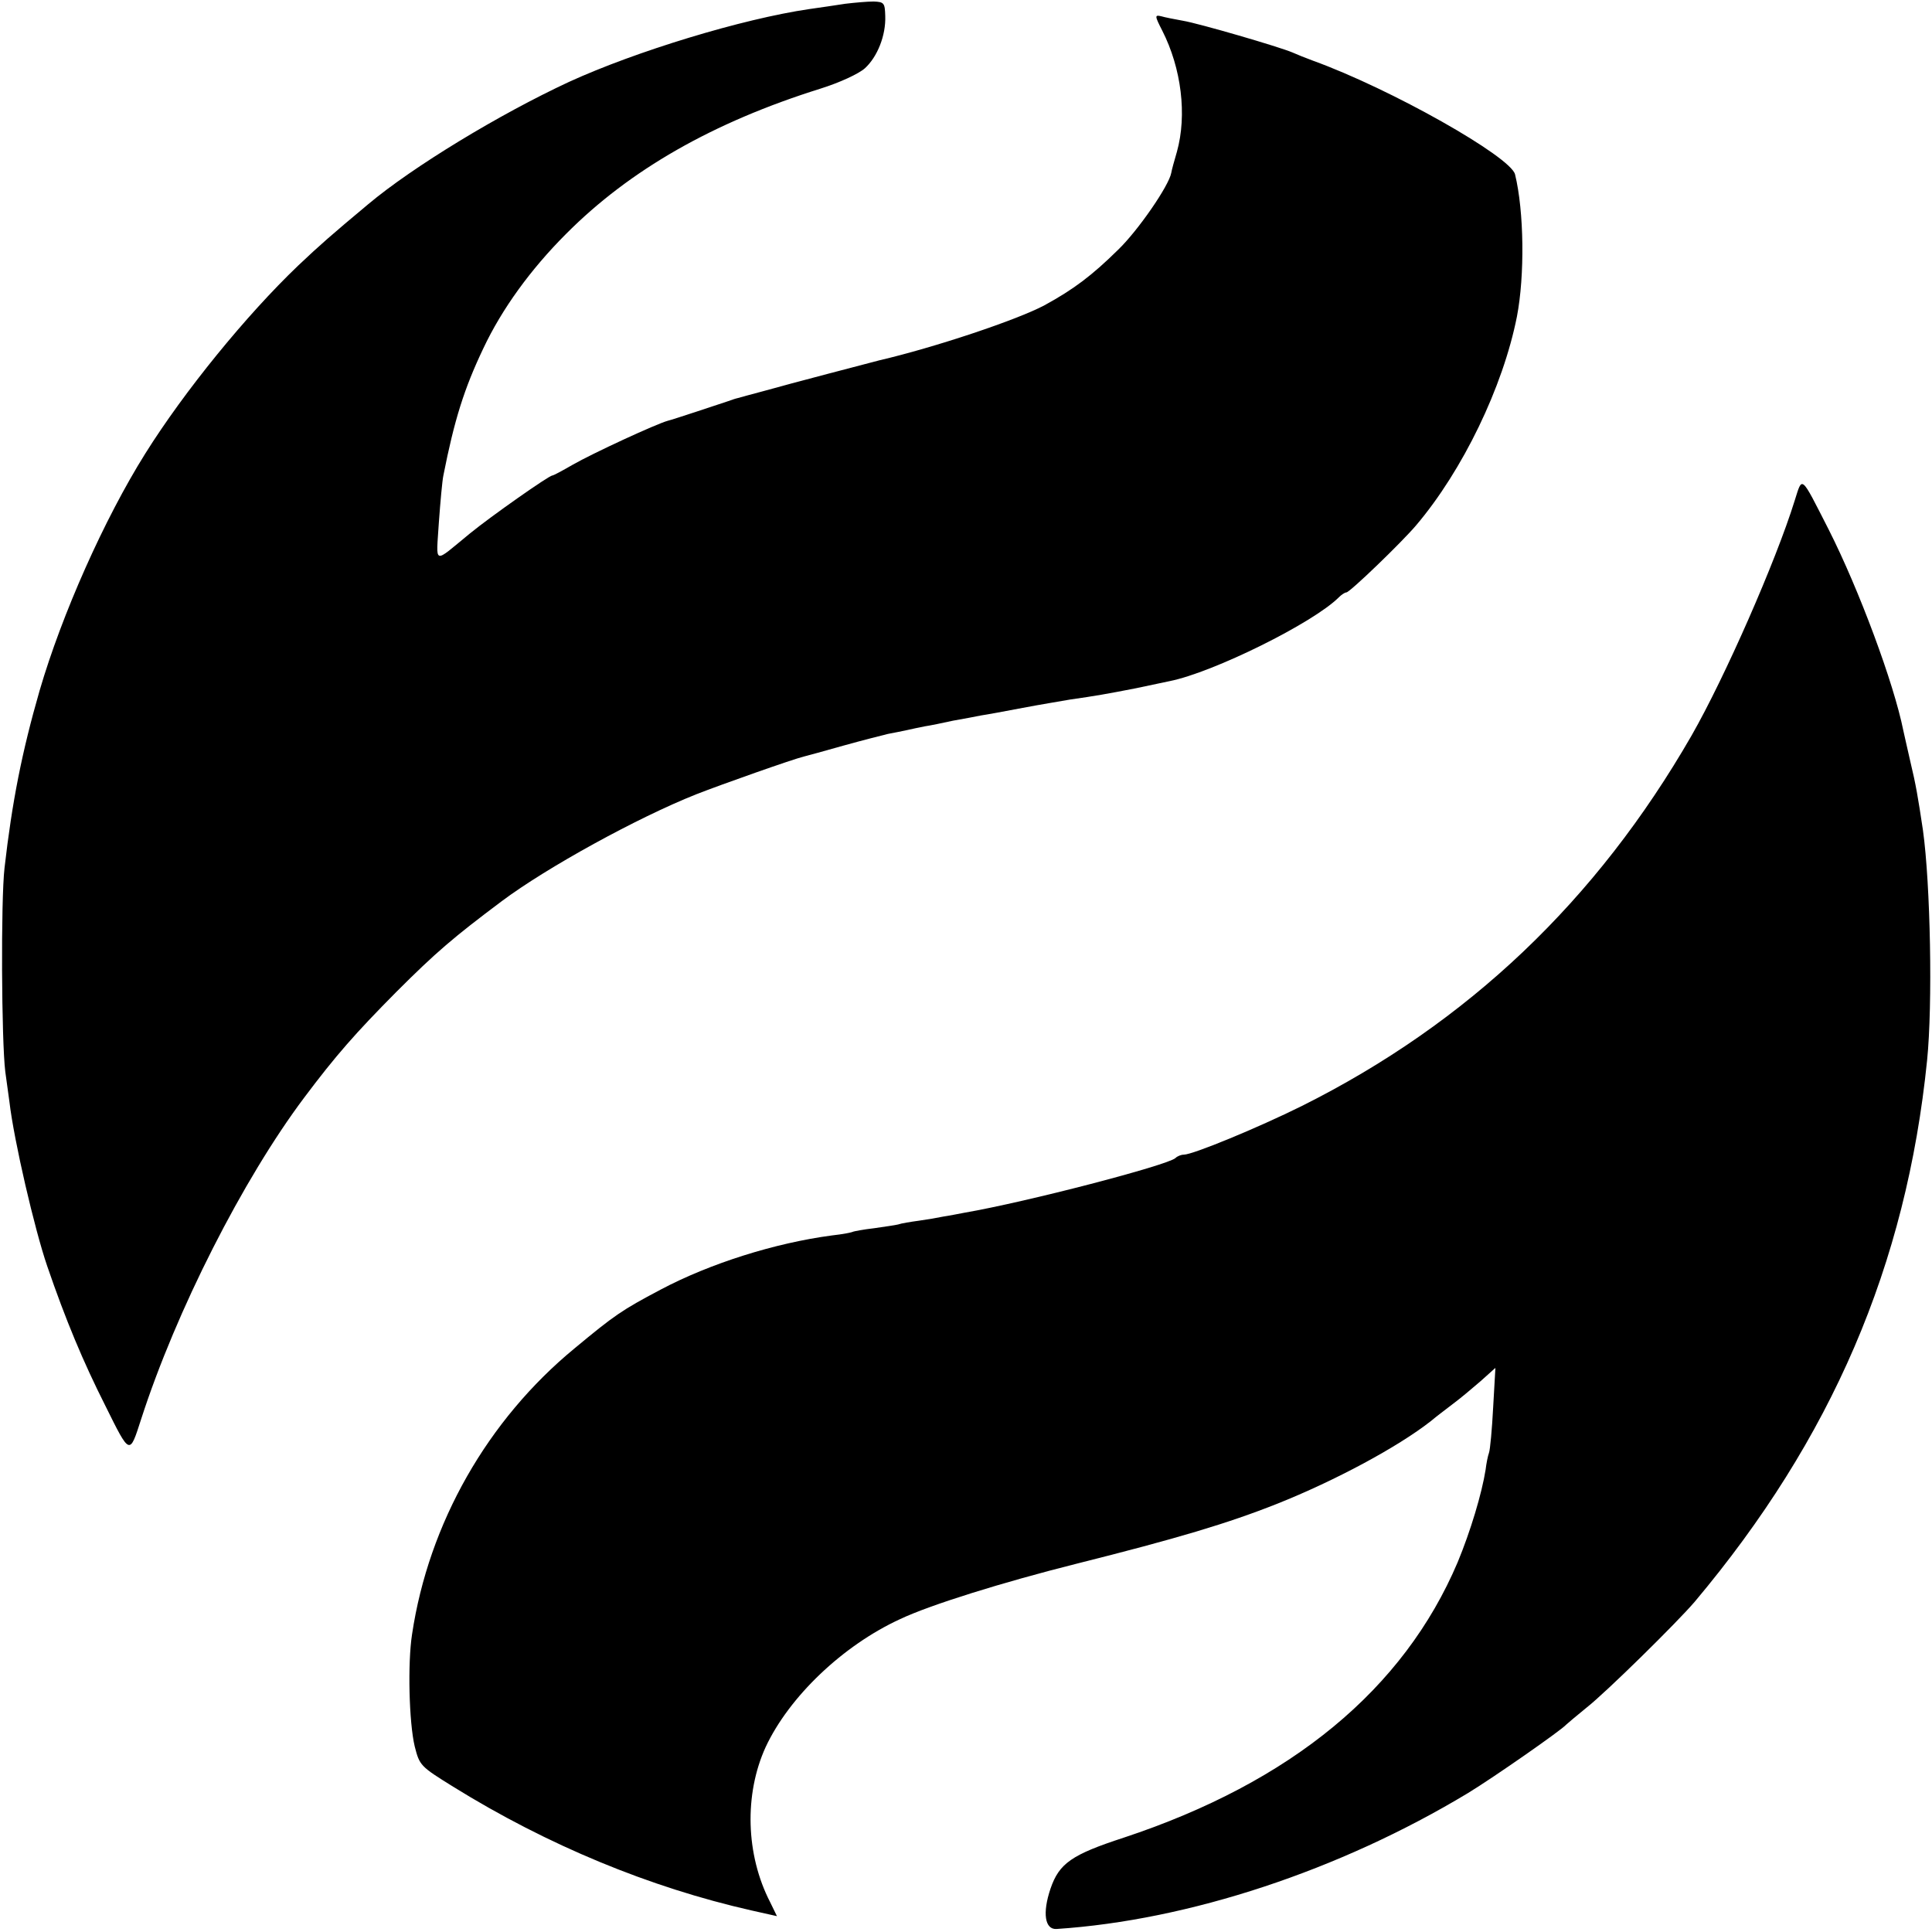
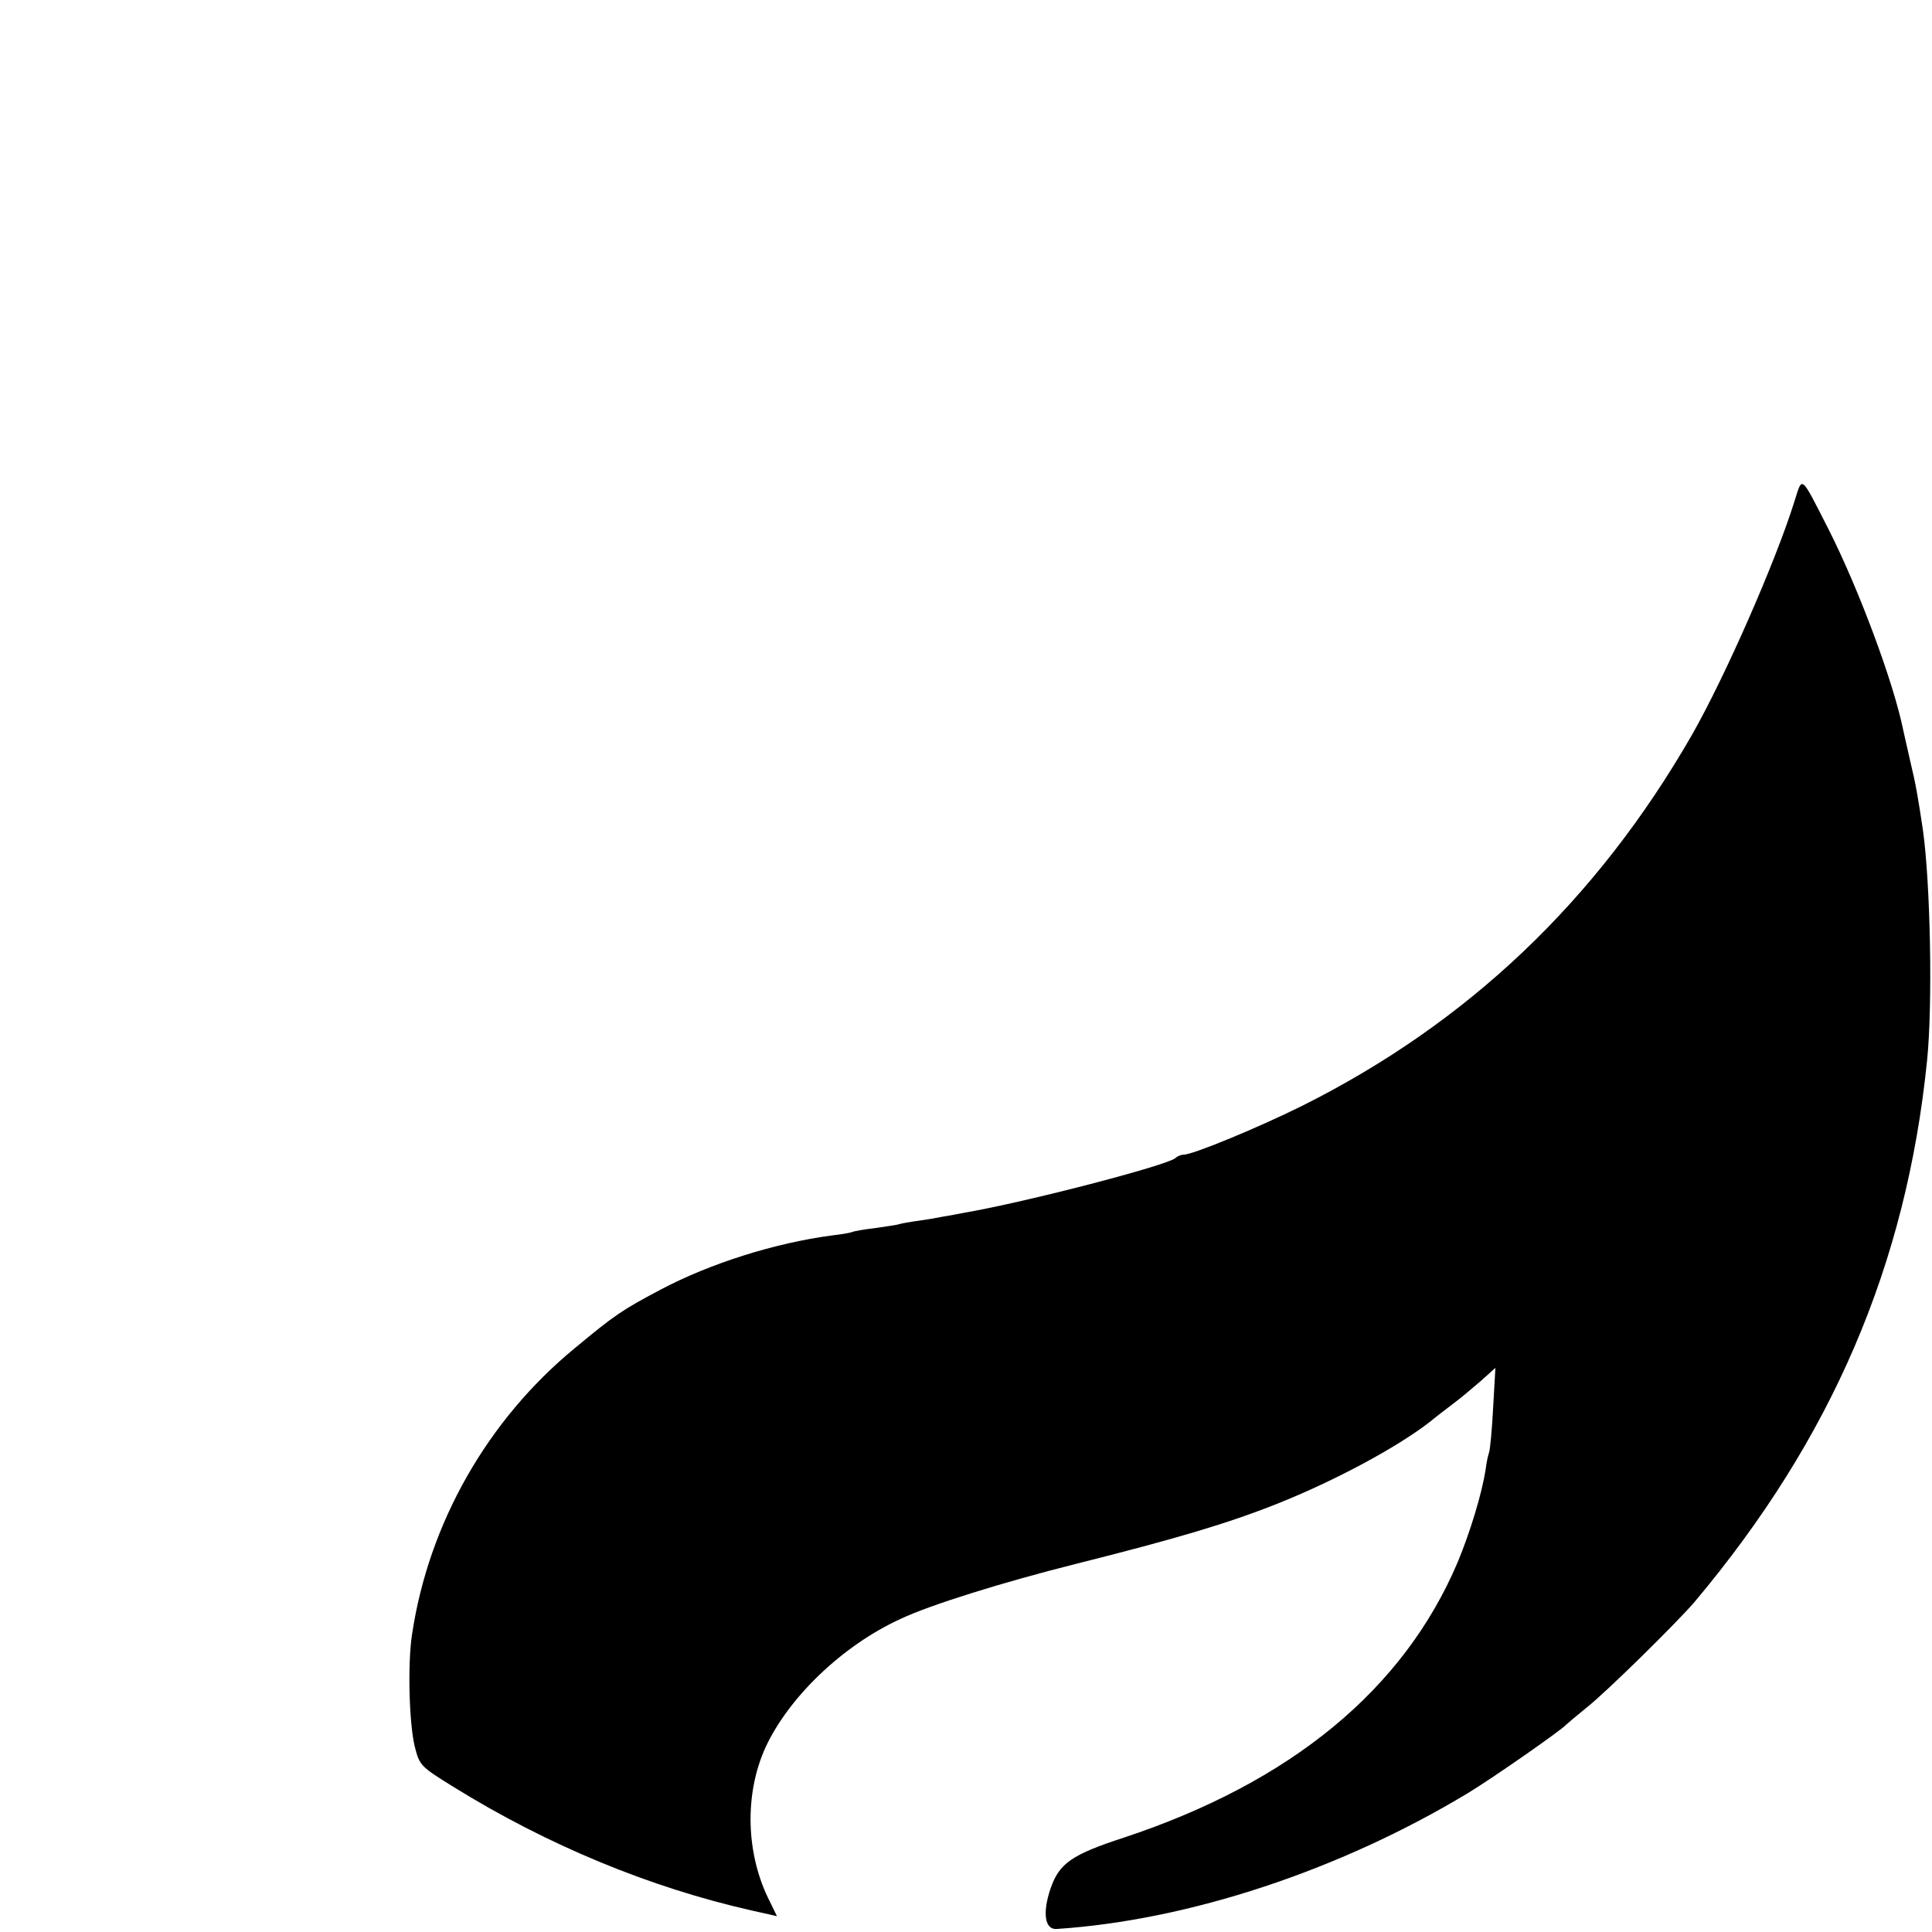
<svg xmlns="http://www.w3.org/2000/svg" version="1.0" width="512pt" height="512pt" viewBox="0 0 512 512" preserveAspectRatio="xMidYMid meet">
  <g transform="translate(0,512) scale(0.1,-0.1)" fill="#000000" stroke="none">
-     <path d="M2240 5110 c-25 -4 -67 -10 -95 -14 -178 -26 -460 -112 -637 -193 -185 -86 -414 -225 -532 -324 -97 -81 -129 -109 -186 -163 -137 -131 -301 -332 -405 -498 -109 -174 -221 -426 -280 -628 -47 -163 -73 -295 -93 -470 -10 -87 -8 -459 2 -540 5 -36 10 -72 11 -80 12 -103 67 -339 100 -435 49 -143 95 -253 154 -370 66 -133 64 -132 95 -36 93 288 270 636 432 852 84 112 136 171 244 280 106 106 152 145 280 241 119 89 359 221 515 283 69 27 256 93 285 100 8 2 56 15 105 29 50 14 102 27 118 31 15 3 37 7 50 10 12 3 33 7 47 10 14 2 48 9 75 15 28 5 61 11 75 14 14 2 63 11 110 20 47 9 103 18 125 22 70 10 98 15 175 30 41 9 82 17 90 19 115 23 380 154 448 222 7 7 16 13 20 13 9 0 147 133 185 178 123 145 230 366 267 553 21 109 19 279 -5 377 -12 47 -328 226 -535 301 -19 7 -44 17 -55 22 -35 15 -248 77 -290 84 -22 4 -48 9 -58 12 -17 4 -17 1 3 -38 51 -100 66 -224 39 -321 -7 -24 -14 -49 -15 -56 -6 -34 -88 -153 -141 -204 -69 -68 -118 -105 -195 -147 -73 -39 -292 -112 -438 -146 -23 -6 -238 -62 -305 -81 -33 -9 -64 -17 -70 -19 -5 -1 -17 -5 -25 -8 -15 -5 -150 -50 -160 -52 -30 -8 -199 -86 -253 -117 -26 -15 -50 -28 -53 -28 -9 0 -164 -109 -219 -154 -99 -81 -89 -85 -82 29 4 55 9 111 12 125 29 147 55 230 106 337 49 104 125 209 219 303 169 170 390 296 674 385 51 16 101 39 118 54 33 30 56 87 54 139 -1 34 -3 37 -31 38 -16 0 -50 -3 -75 -6z" />
    <path d="M4756 3793 c-50 -161 -185 -468 -273 -622 -252 -438 -593 -762 -1033 -982 -117 -58 -289 -129 -313 -129 -7 0 -17 -4 -22 -9 -21 -19 -392 -116 -560 -145 -16 -3 -41 -8 -55 -10 -14 -3 -43 -8 -65 -11 -22 -3 -47 -7 -55 -10 -8 -2 -37 -6 -64 -10 -27 -3 -52 -8 -55 -9 -3 -2 -28 -7 -56 -10 -151 -20 -323 -74 -455 -144 -102 -54 -121 -67 -227 -155 -231 -190 -387 -464 -431 -758 -12 -77 -8 -234 7 -297 13 -51 15 -53 102 -107 250 -155 521 -267 791 -328 l67 -15 -18 37 c-65 126 -69 286 -12 411 62 133 204 269 356 339 80 38 273 98 468 147 267 67 401 107 532 159 153 61 319 150 407 219 14 12 41 32 59 46 19 14 51 41 73 60 l39 35 -6 -105 c-3 -58 -8 -112 -11 -120 -3 -8 -7 -28 -9 -45 -10 -63 -40 -163 -74 -245 -143 -337 -441 -583 -885 -730 -138 -45 -171 -68 -194 -135 -22 -65 -15 -109 16 -107 350 23 750 155 1090 360 69 42 248 167 260 181 3 3 28 24 55 46 51 40 239 225 286 280 363 432 561 892 616 1435 15 148 9 466 -11 610 -13 87 -19 122 -33 180 -8 36 -17 74 -19 84 -25 125 -117 373 -198 533 -75 147 -69 142 -90 76z" />
  </g>
</svg>